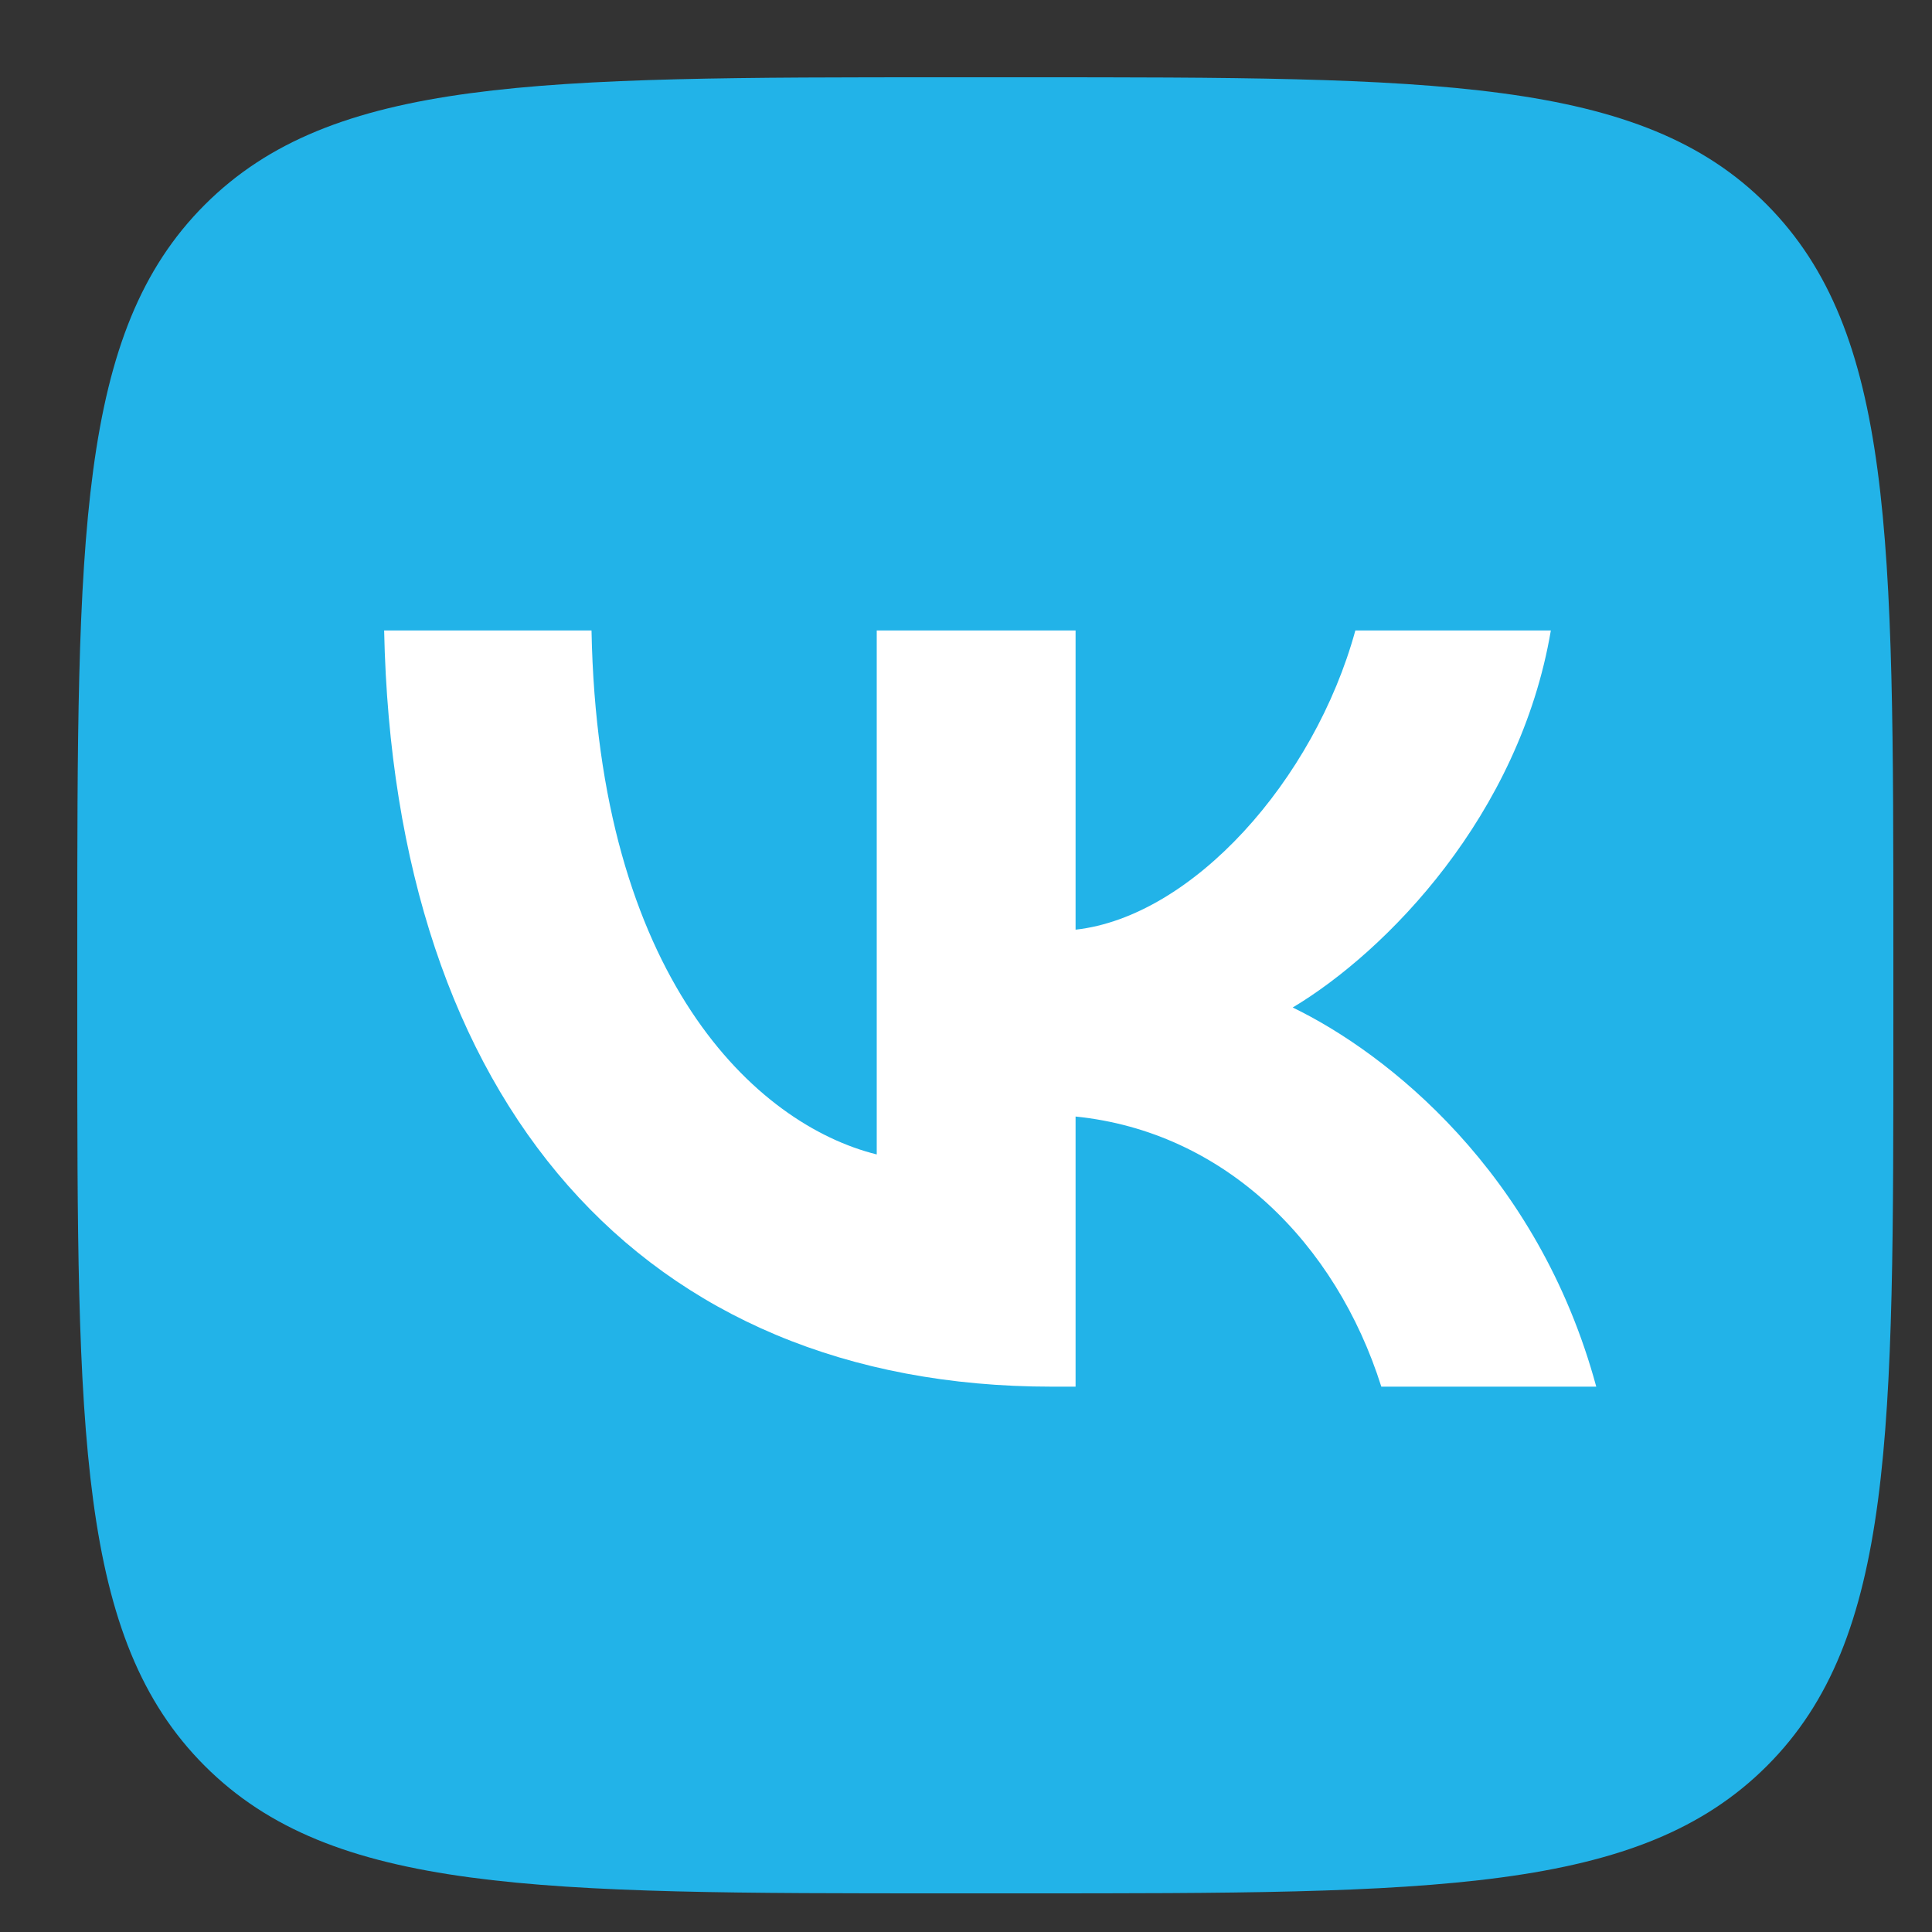
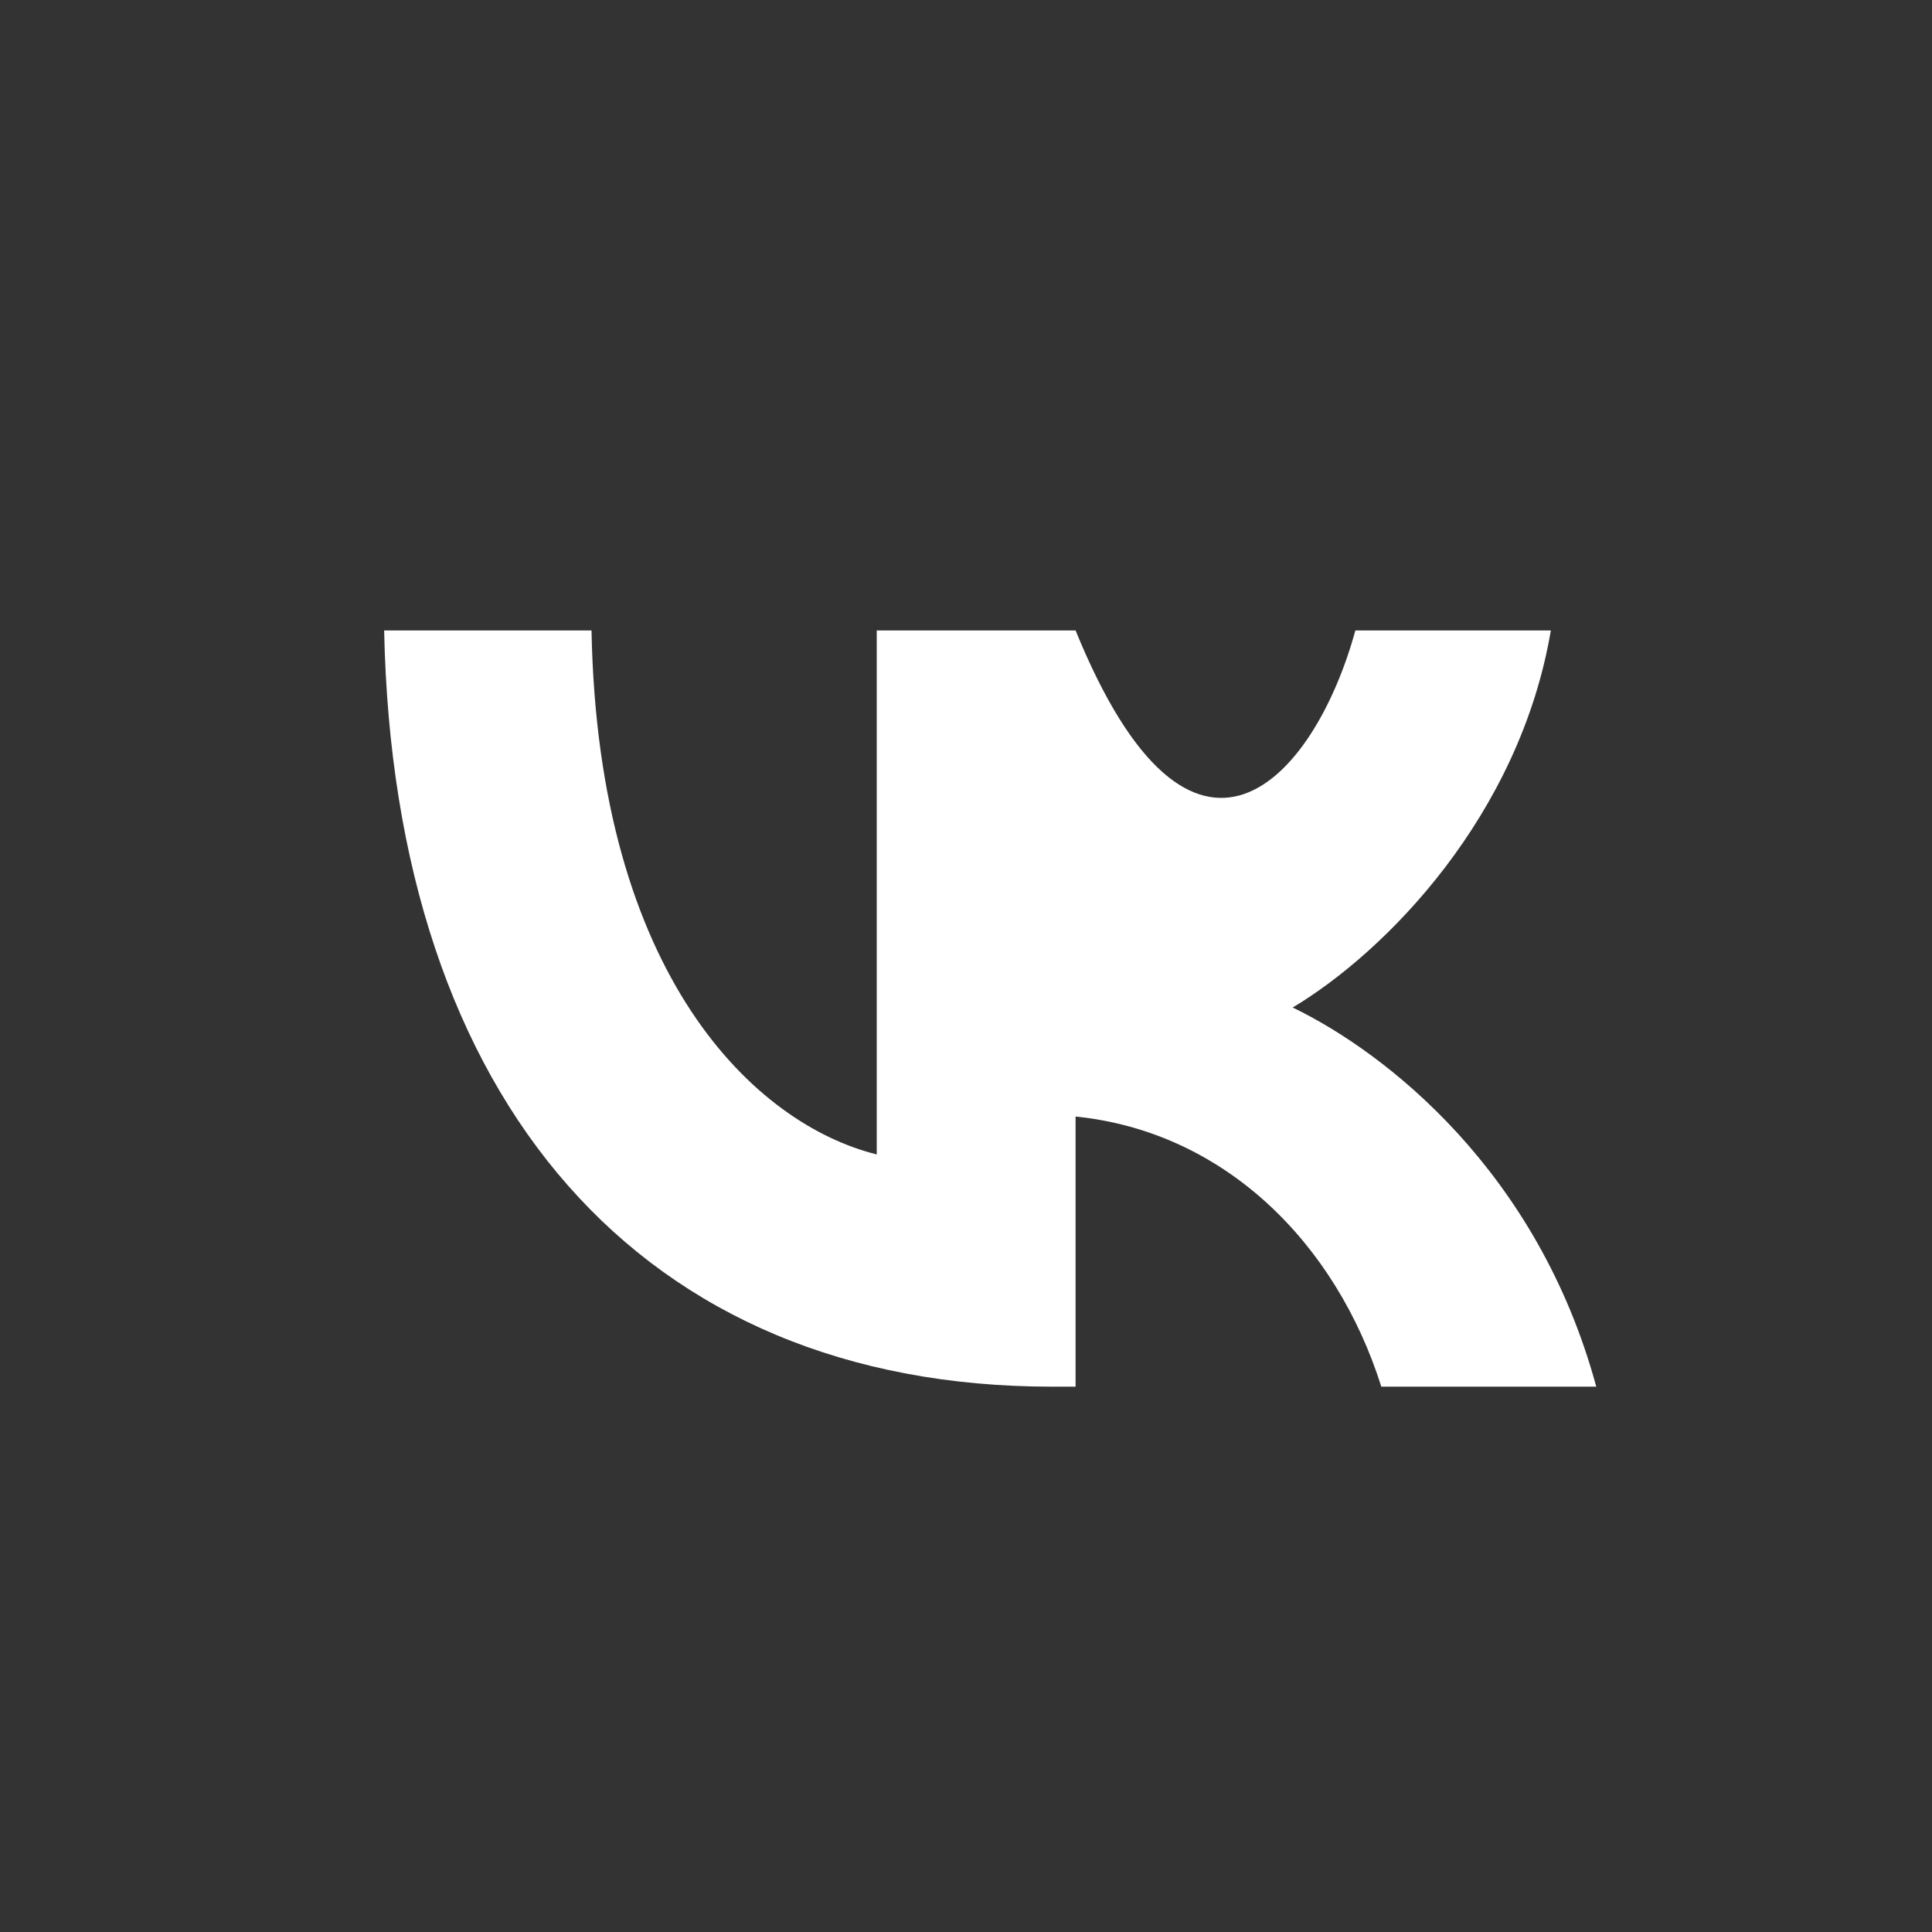
<svg xmlns="http://www.w3.org/2000/svg" width="60" height="60" viewBox="0 0 60 60" fill="none">
  <rect x="0" y="0" width="60" height="60" fill="#333333" stroke="none" />
-   <path d="M29.442 58.8H31.791C44.54 58.8 50.915 58.8 54.875 54.841C58.834 50.881 58.8 44.508 58.8 31.791V29.409C58.8 16.695 58.8 10.319 54.875 6.359C50.95 2.4 44.539 2.4 31.791 2.4H29.442C16.692 2.4 10.319 2.4 6.359 6.359C2.4 10.319 2.4 16.689 2.4 29.409V31.791C2.4 44.508 2.4 50.881 6.359 54.841C10.319 58.8 16.692 58.8 29.442 58.8Z" fill="#22B3E8" />
-   <path d="M32.665 43.064C19.948 43.064 12.23 34.242 11.93 19.579H18.37C18.572 30.349 23.472 34.92 27.228 35.852V19.579H33.403V28.872C37.026 28.469 40.815 24.241 42.092 19.579H48.163C47.191 25.316 43.064 29.543 40.146 31.289C43.064 32.699 47.762 36.389 49.573 43.064H42.898C41.488 38.602 38.031 35.145 33.403 34.675V43.064H32.665Z" fill="white" />
+   <path d="M32.665 43.064C19.948 43.064 12.23 34.242 11.93 19.579H18.37C18.572 30.349 23.472 34.92 27.228 35.852V19.579H33.403C37.026 28.469 40.815 24.241 42.092 19.579H48.163C47.191 25.316 43.064 29.543 40.146 31.289C43.064 32.699 47.762 36.389 49.573 43.064H42.898C41.488 38.602 38.031 35.145 33.403 34.675V43.064H32.665Z" fill="white" />
</svg>